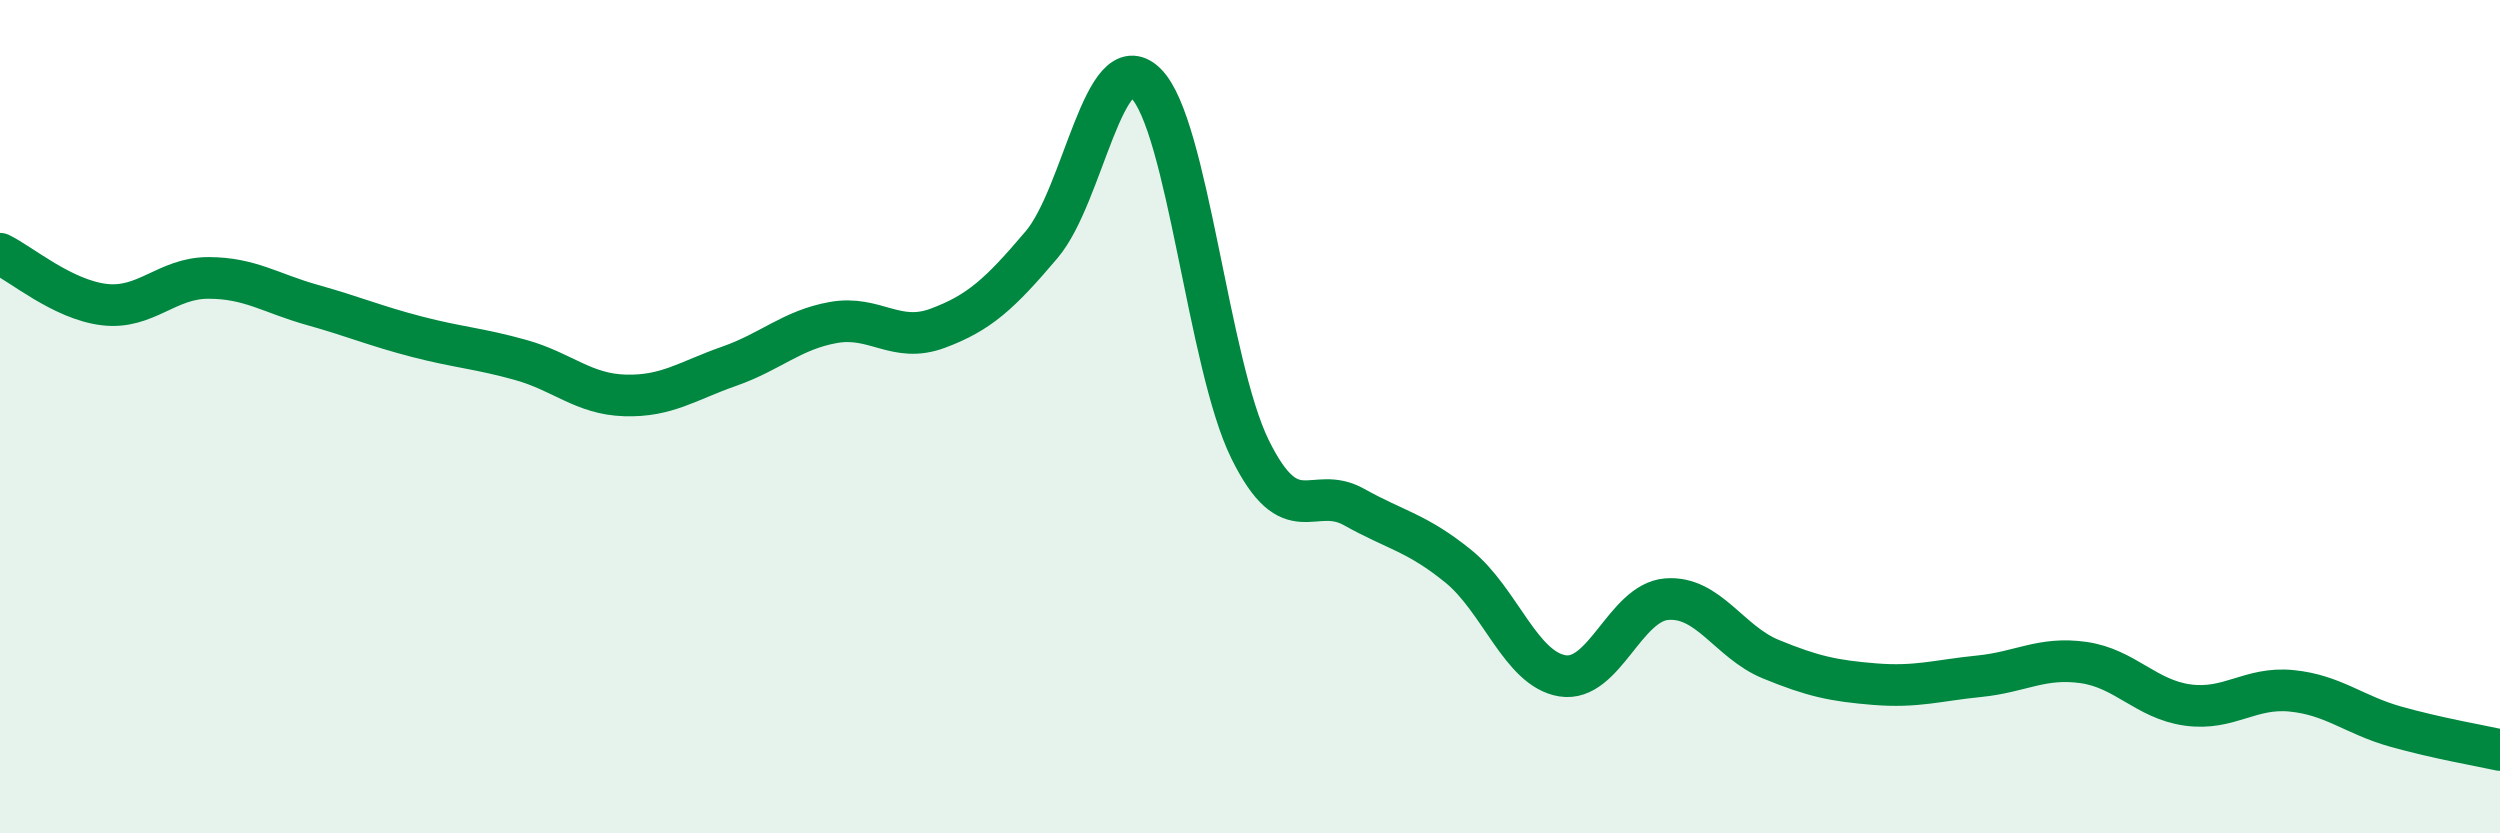
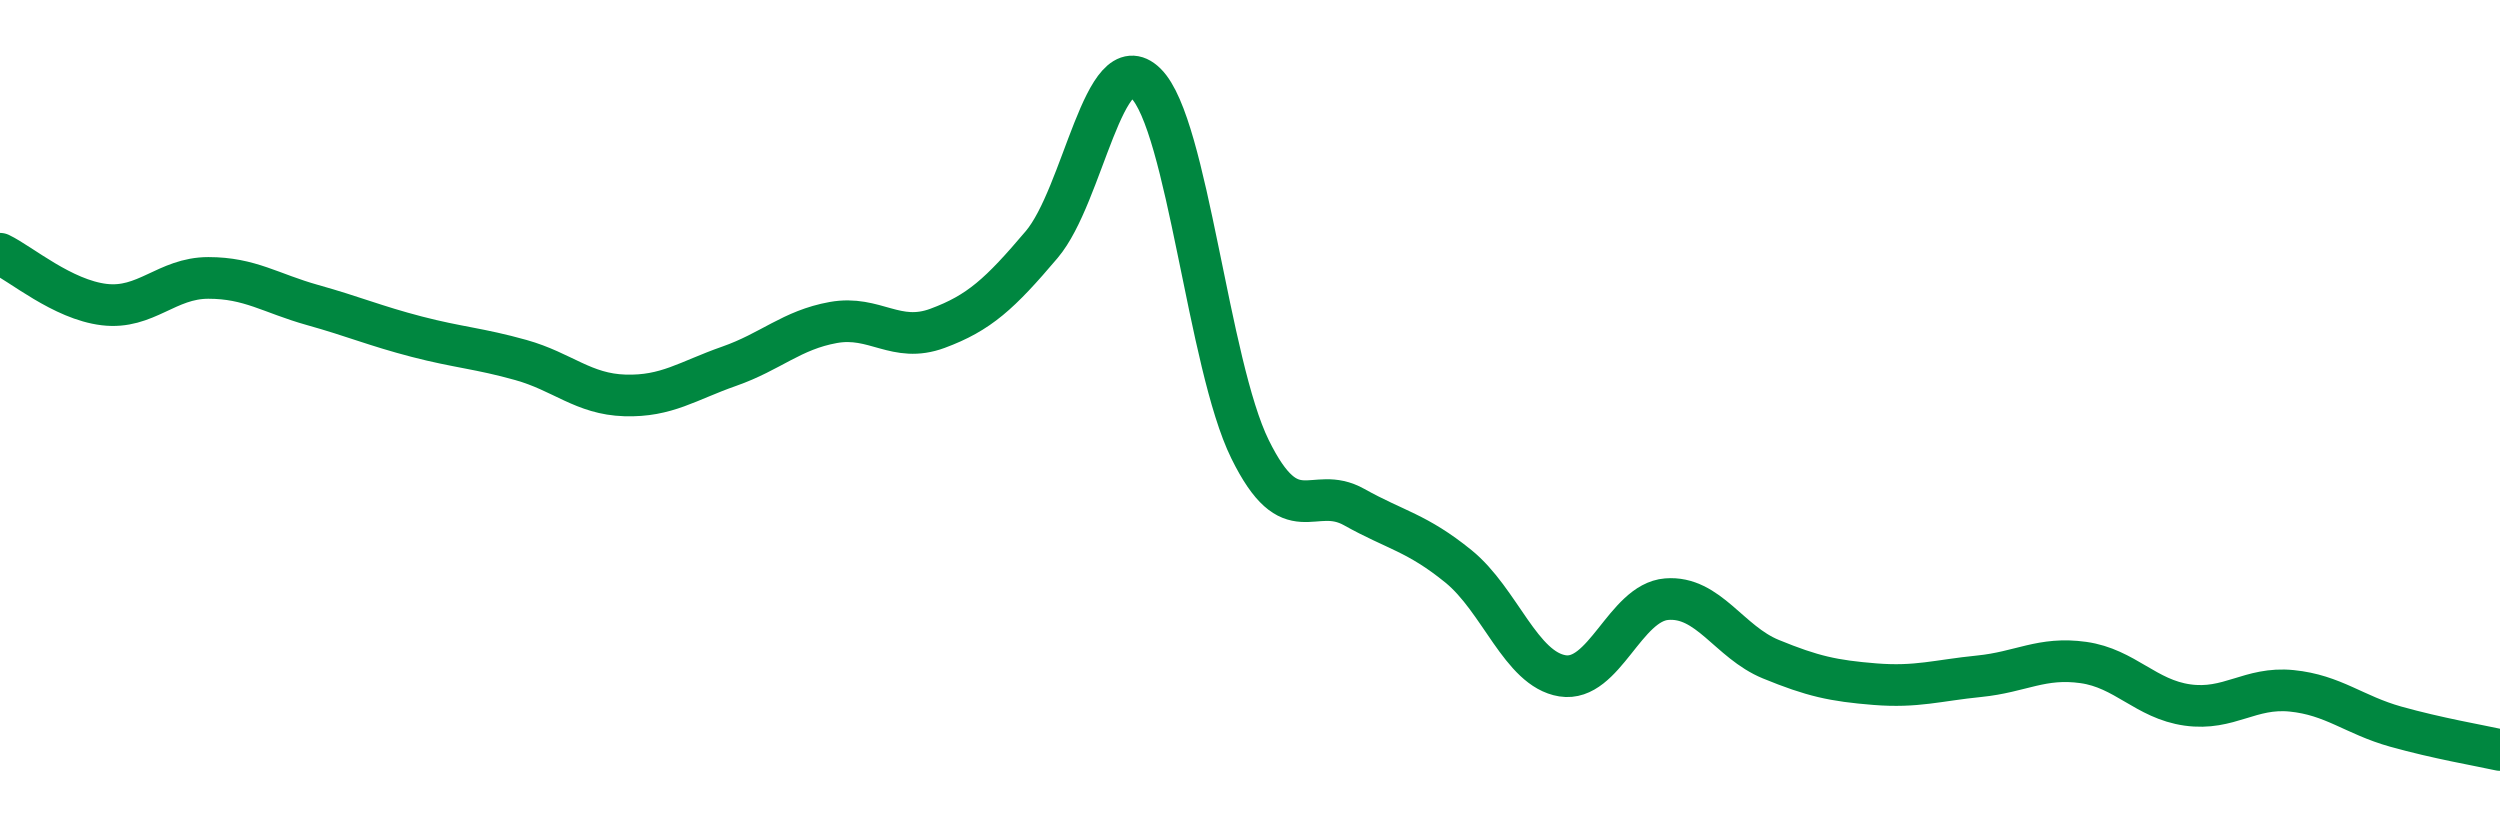
<svg xmlns="http://www.w3.org/2000/svg" width="60" height="20" viewBox="0 0 60 20">
-   <path d="M 0,6.09 C 0.5,6.33 1.5,7.19 2.5,7.31 C 3.5,7.43 4,6.67 5,6.67 C 6,6.67 6.5,7.04 7.5,7.32 C 8.5,7.6 9,7.82 10,8.08 C 11,8.34 11.5,8.36 12.5,8.64 C 13.5,8.92 14,9.46 15,9.49 C 16,9.52 16.5,9.14 17.5,8.79 C 18.5,8.44 19,7.92 20,7.74 C 21,7.56 21.5,8.25 22.5,7.88 C 23.5,7.51 24,7.05 25,5.87 C 26,4.69 26.5,1.02 27.5,2 C 28.5,2.98 29,8.75 30,10.78 C 31,12.81 31.5,11.61 32.5,12.17 C 33.5,12.73 34,12.78 35,13.59 C 36,14.4 36.5,16.06 37.5,16.22 C 38.5,16.38 39,14.46 40,14.38 C 41,14.3 41.5,15.41 42.5,15.82 C 43.5,16.23 44,16.34 45,16.42 C 46,16.5 46.5,16.33 47.5,16.23 C 48.5,16.13 49,15.76 50,15.9 C 51,16.04 51.5,16.78 52.5,16.92 C 53.5,17.06 54,16.48 55,16.58 C 56,16.68 56.5,17.16 57.5,17.44 C 58.5,17.72 59.5,17.89 60,18L60 20L0 20Z" fill="#008740" opacity="0.1" stroke-linecap="round" stroke-linejoin="round" />
  <path d="M 0,6.09 C 0.5,6.33 1.5,7.19 2.5,7.31 C 3.5,7.43 4,6.67 5,6.67 C 6,6.67 6.5,7.04 7.5,7.32 C 8.5,7.6 9,7.82 10,8.08 C 11,8.34 11.5,8.36 12.5,8.64 C 13.5,8.92 14,9.46 15,9.49 C 16,9.52 16.5,9.14 17.5,8.79 C 18.5,8.44 19,7.92 20,7.74 C 21,7.56 21.5,8.25 22.5,7.88 C 23.5,7.51 24,7.05 25,5.87 C 26,4.69 26.5,1.02 27.5,2 C 28.5,2.98 29,8.75 30,10.78 C 31,12.81 31.5,11.61 32.5,12.17 C 33.5,12.73 34,12.78 35,13.59 C 36,14.4 36.5,16.06 37.5,16.22 C 38.5,16.38 39,14.46 40,14.38 C 41,14.3 41.5,15.41 42.5,15.82 C 43.5,16.23 44,16.34 45,16.42 C 46,16.5 46.5,16.33 47.5,16.23 C 48.5,16.13 49,15.76 50,15.9 C 51,16.04 51.5,16.78 52.5,16.92 C 53.5,17.06 54,16.48 55,16.58 C 56,16.68 56.5,17.16 57.5,17.44 C 58.5,17.72 59.5,17.89 60,18" stroke="#008740" stroke-width="1" fill="none" stroke-linecap="round" stroke-linejoin="round" />
</svg>